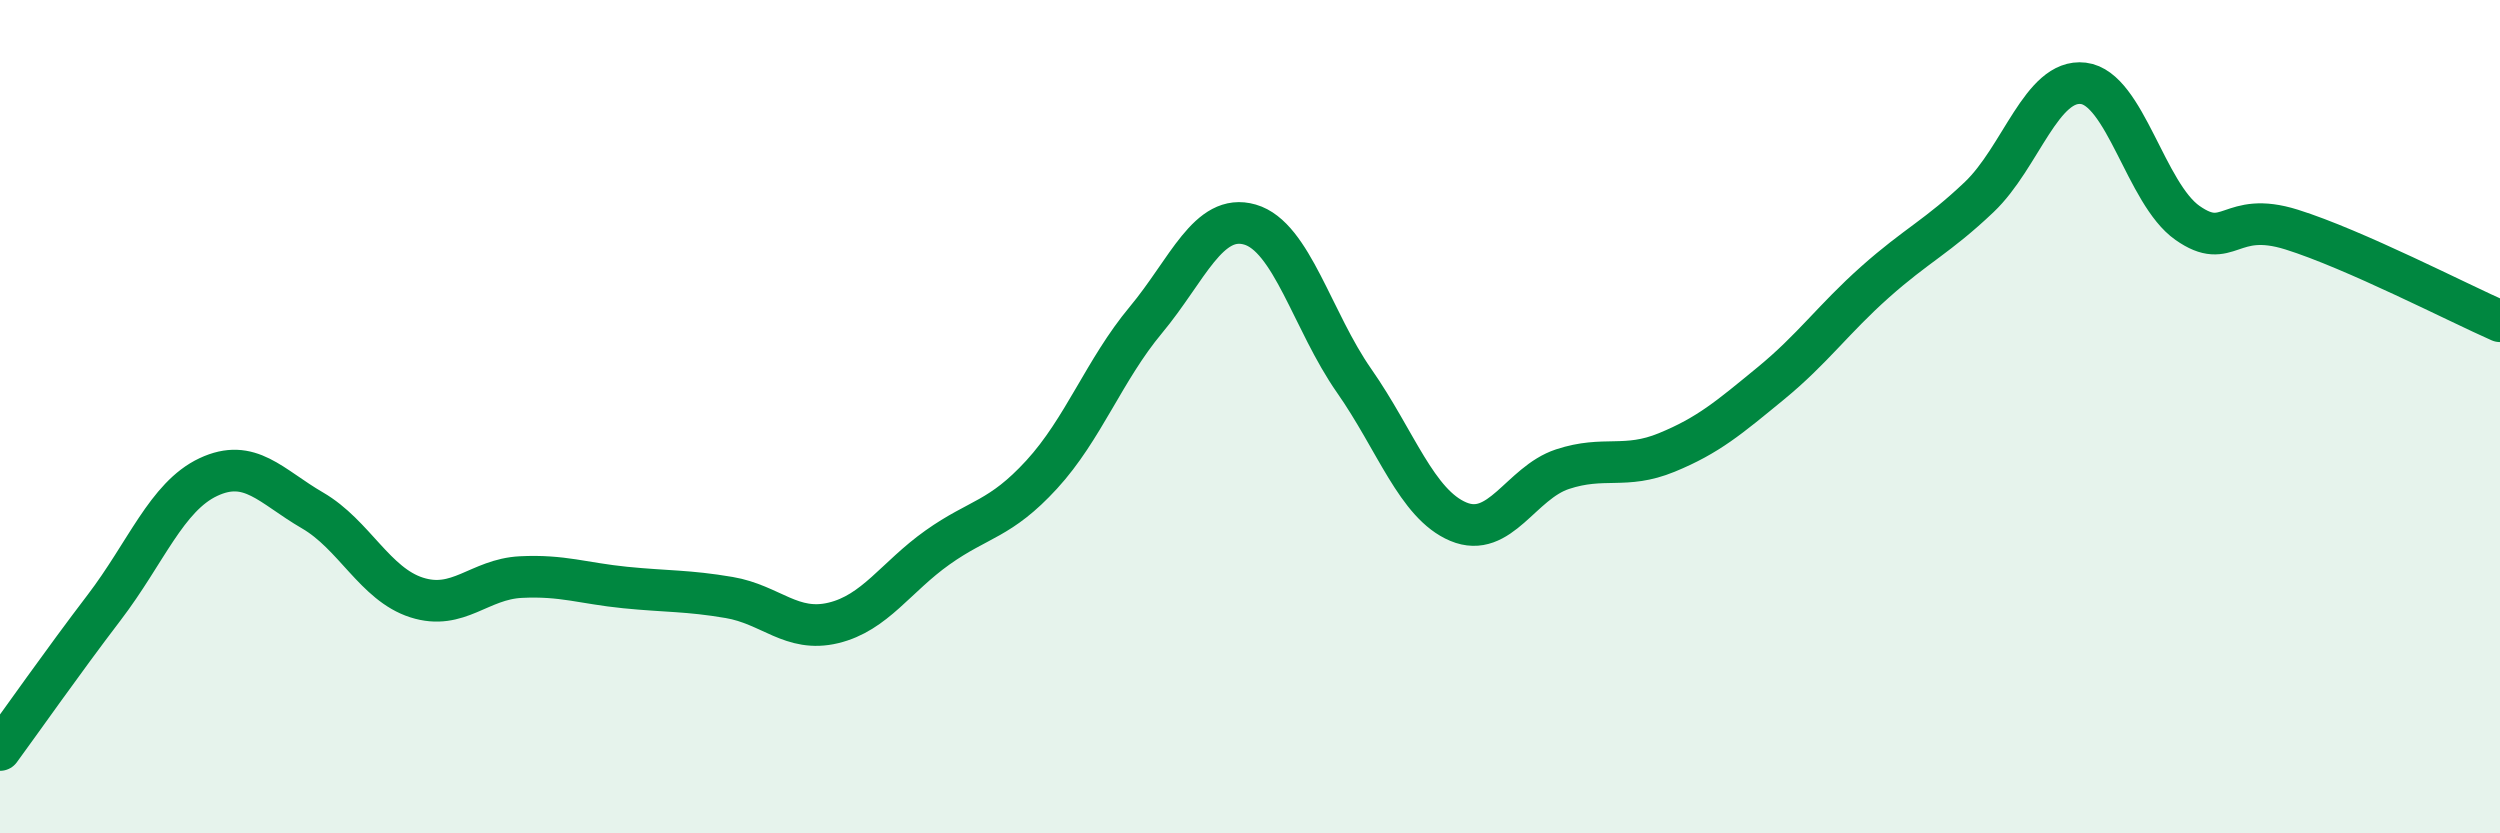
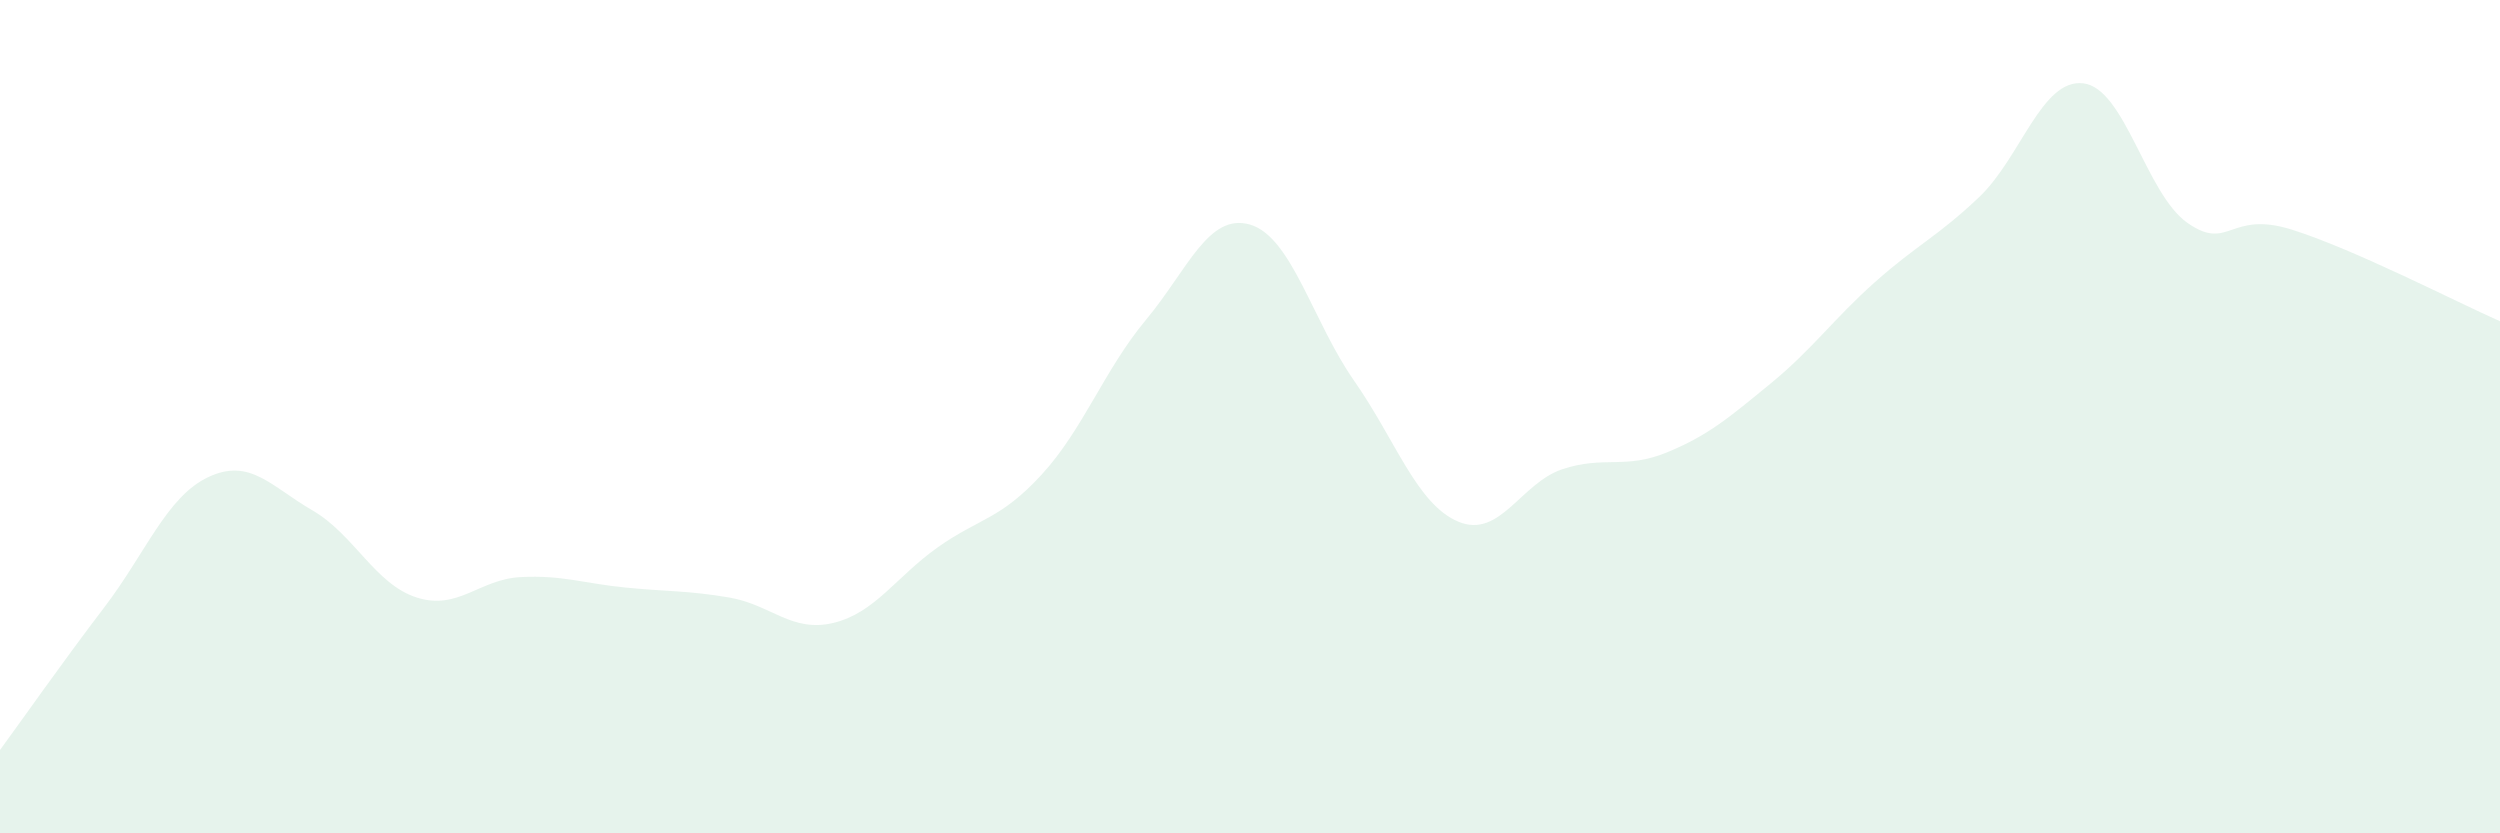
<svg xmlns="http://www.w3.org/2000/svg" width="60" height="20" viewBox="0 0 60 20">
  <path d="M 0,18 C 0.5,17.32 1.5,15.89 2.5,14.58 C 3.5,13.27 4,11.92 5,11.45 C 6,10.98 6.5,11.67 7.5,12.25 C 8.5,12.83 9,14.02 10,14.34 C 11,14.66 11.5,13.9 12.5,13.85 C 13.5,13.8 14,14 15,14.1 C 16,14.2 16.5,14.17 17.5,14.34 C 18.5,14.51 19,15.19 20,14.95 C 21,14.71 21.5,13.85 22.5,13.14 C 23.5,12.43 24,12.48 25,11.39 C 26,10.3 26.5,8.88 27.5,7.68 C 28.5,6.48 29,5.1 30,5.39 C 31,5.68 31.5,7.71 32.5,9.14 C 33.5,10.57 34,12.1 35,12.52 C 36,12.94 36.5,11.59 37.5,11.26 C 38.5,10.93 39,11.27 40,10.86 C 41,10.45 41.5,10.02 42.5,9.2 C 43.5,8.38 44,7.66 45,6.77 C 46,5.88 46.5,5.68 47.5,4.73 C 48.5,3.78 49,1.88 50,2 C 51,2.12 51.5,4.65 52.5,5.35 C 53.5,6.05 53.5,5.04 55,5.51 C 56.5,5.98 59,7.27 60,7.71L60 20L0 20Z" fill="#008740" opacity="0.1" stroke-linecap="round" stroke-linejoin="round" />
-   <path d="M 0,18 C 0.5,17.32 1.5,15.89 2.5,14.58 C 3.5,13.27 4,11.92 5,11.45 C 6,10.98 6.5,11.67 7.5,12.25 C 8.5,12.83 9,14.02 10,14.34 C 11,14.66 11.5,13.9 12.5,13.85 C 13.5,13.8 14,14 15,14.1 C 16,14.2 16.5,14.17 17.5,14.34 C 18.5,14.51 19,15.19 20,14.95 C 21,14.71 21.5,13.85 22.5,13.14 C 23.5,12.43 24,12.48 25,11.39 C 26,10.3 26.5,8.88 27.5,7.68 C 28.5,6.48 29,5.1 30,5.39 C 31,5.68 31.5,7.71 32.5,9.14 C 33.5,10.57 34,12.1 35,12.52 C 36,12.94 36.5,11.59 37.5,11.26 C 38.5,10.93 39,11.27 40,10.86 C 41,10.45 41.5,10.02 42.5,9.2 C 43.5,8.38 44,7.66 45,6.77 C 46,5.88 46.5,5.68 47.5,4.73 C 48.5,3.78 49,1.88 50,2 C 51,2.12 51.5,4.65 52.5,5.35 C 53.5,6.05 53.5,5.04 55,5.51 C 56.5,5.98 59,7.27 60,7.71" stroke="#008740" stroke-width="1" fill="none" stroke-linecap="round" stroke-linejoin="round" />
</svg>